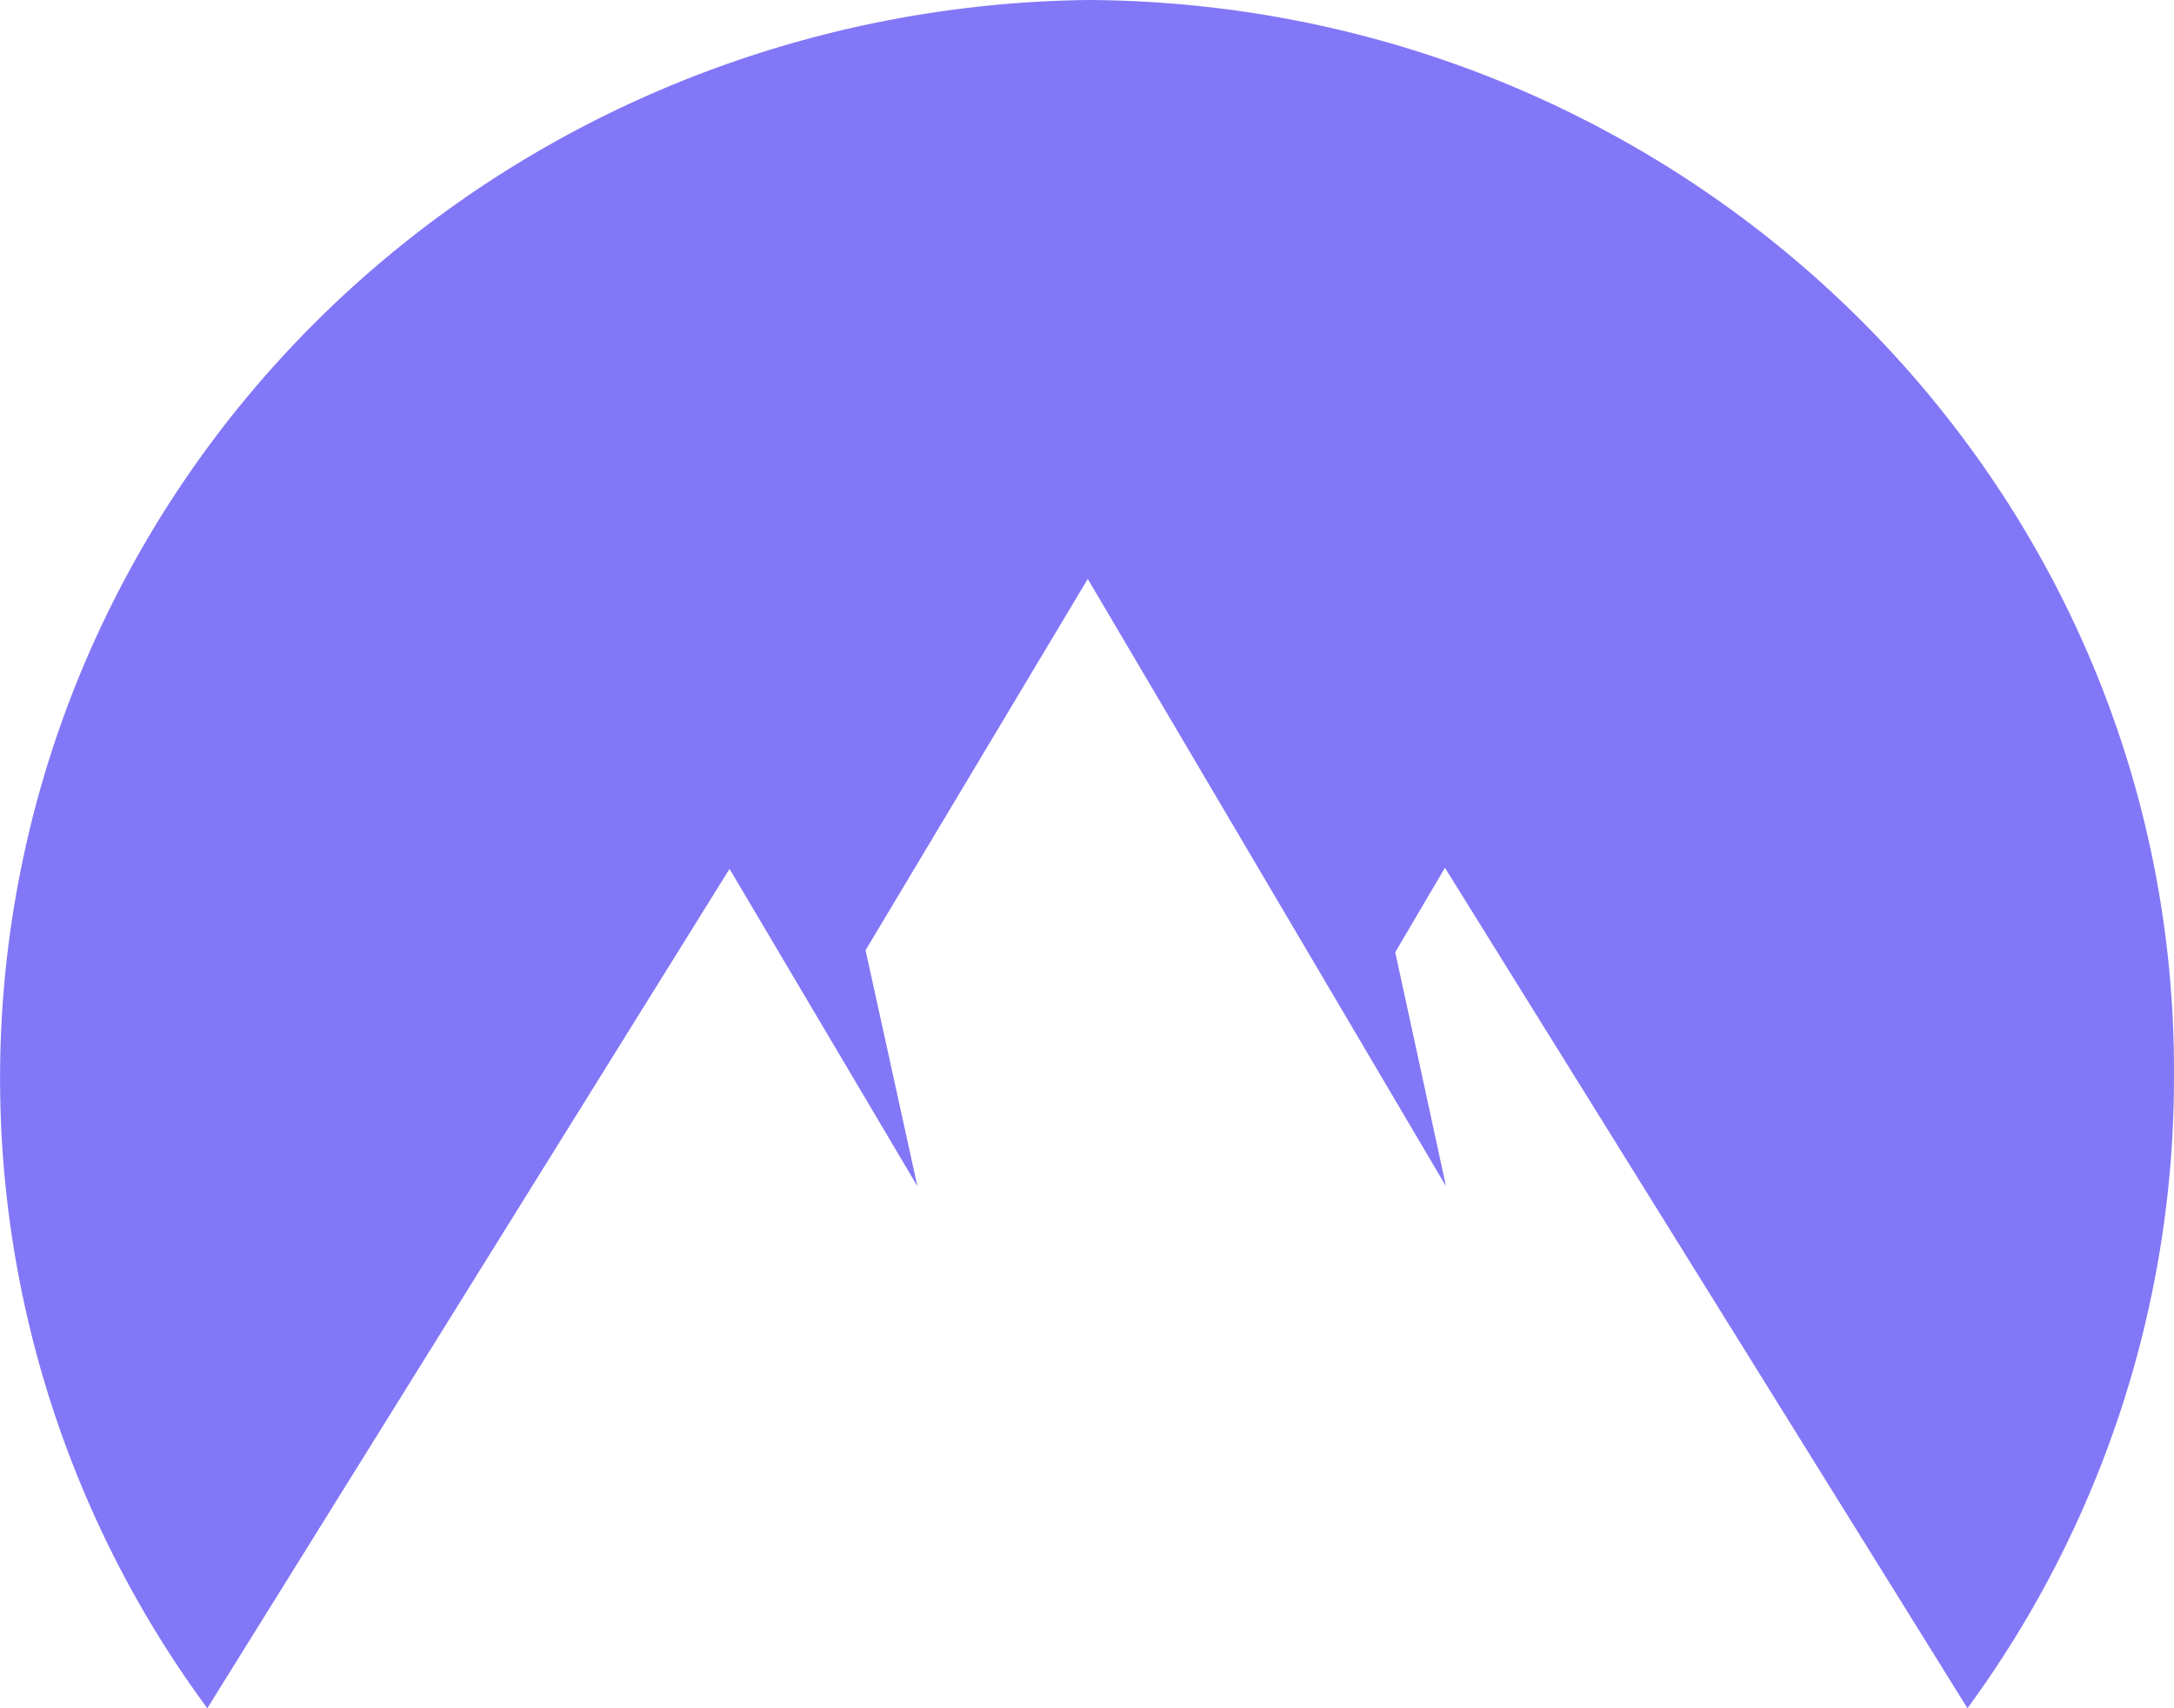
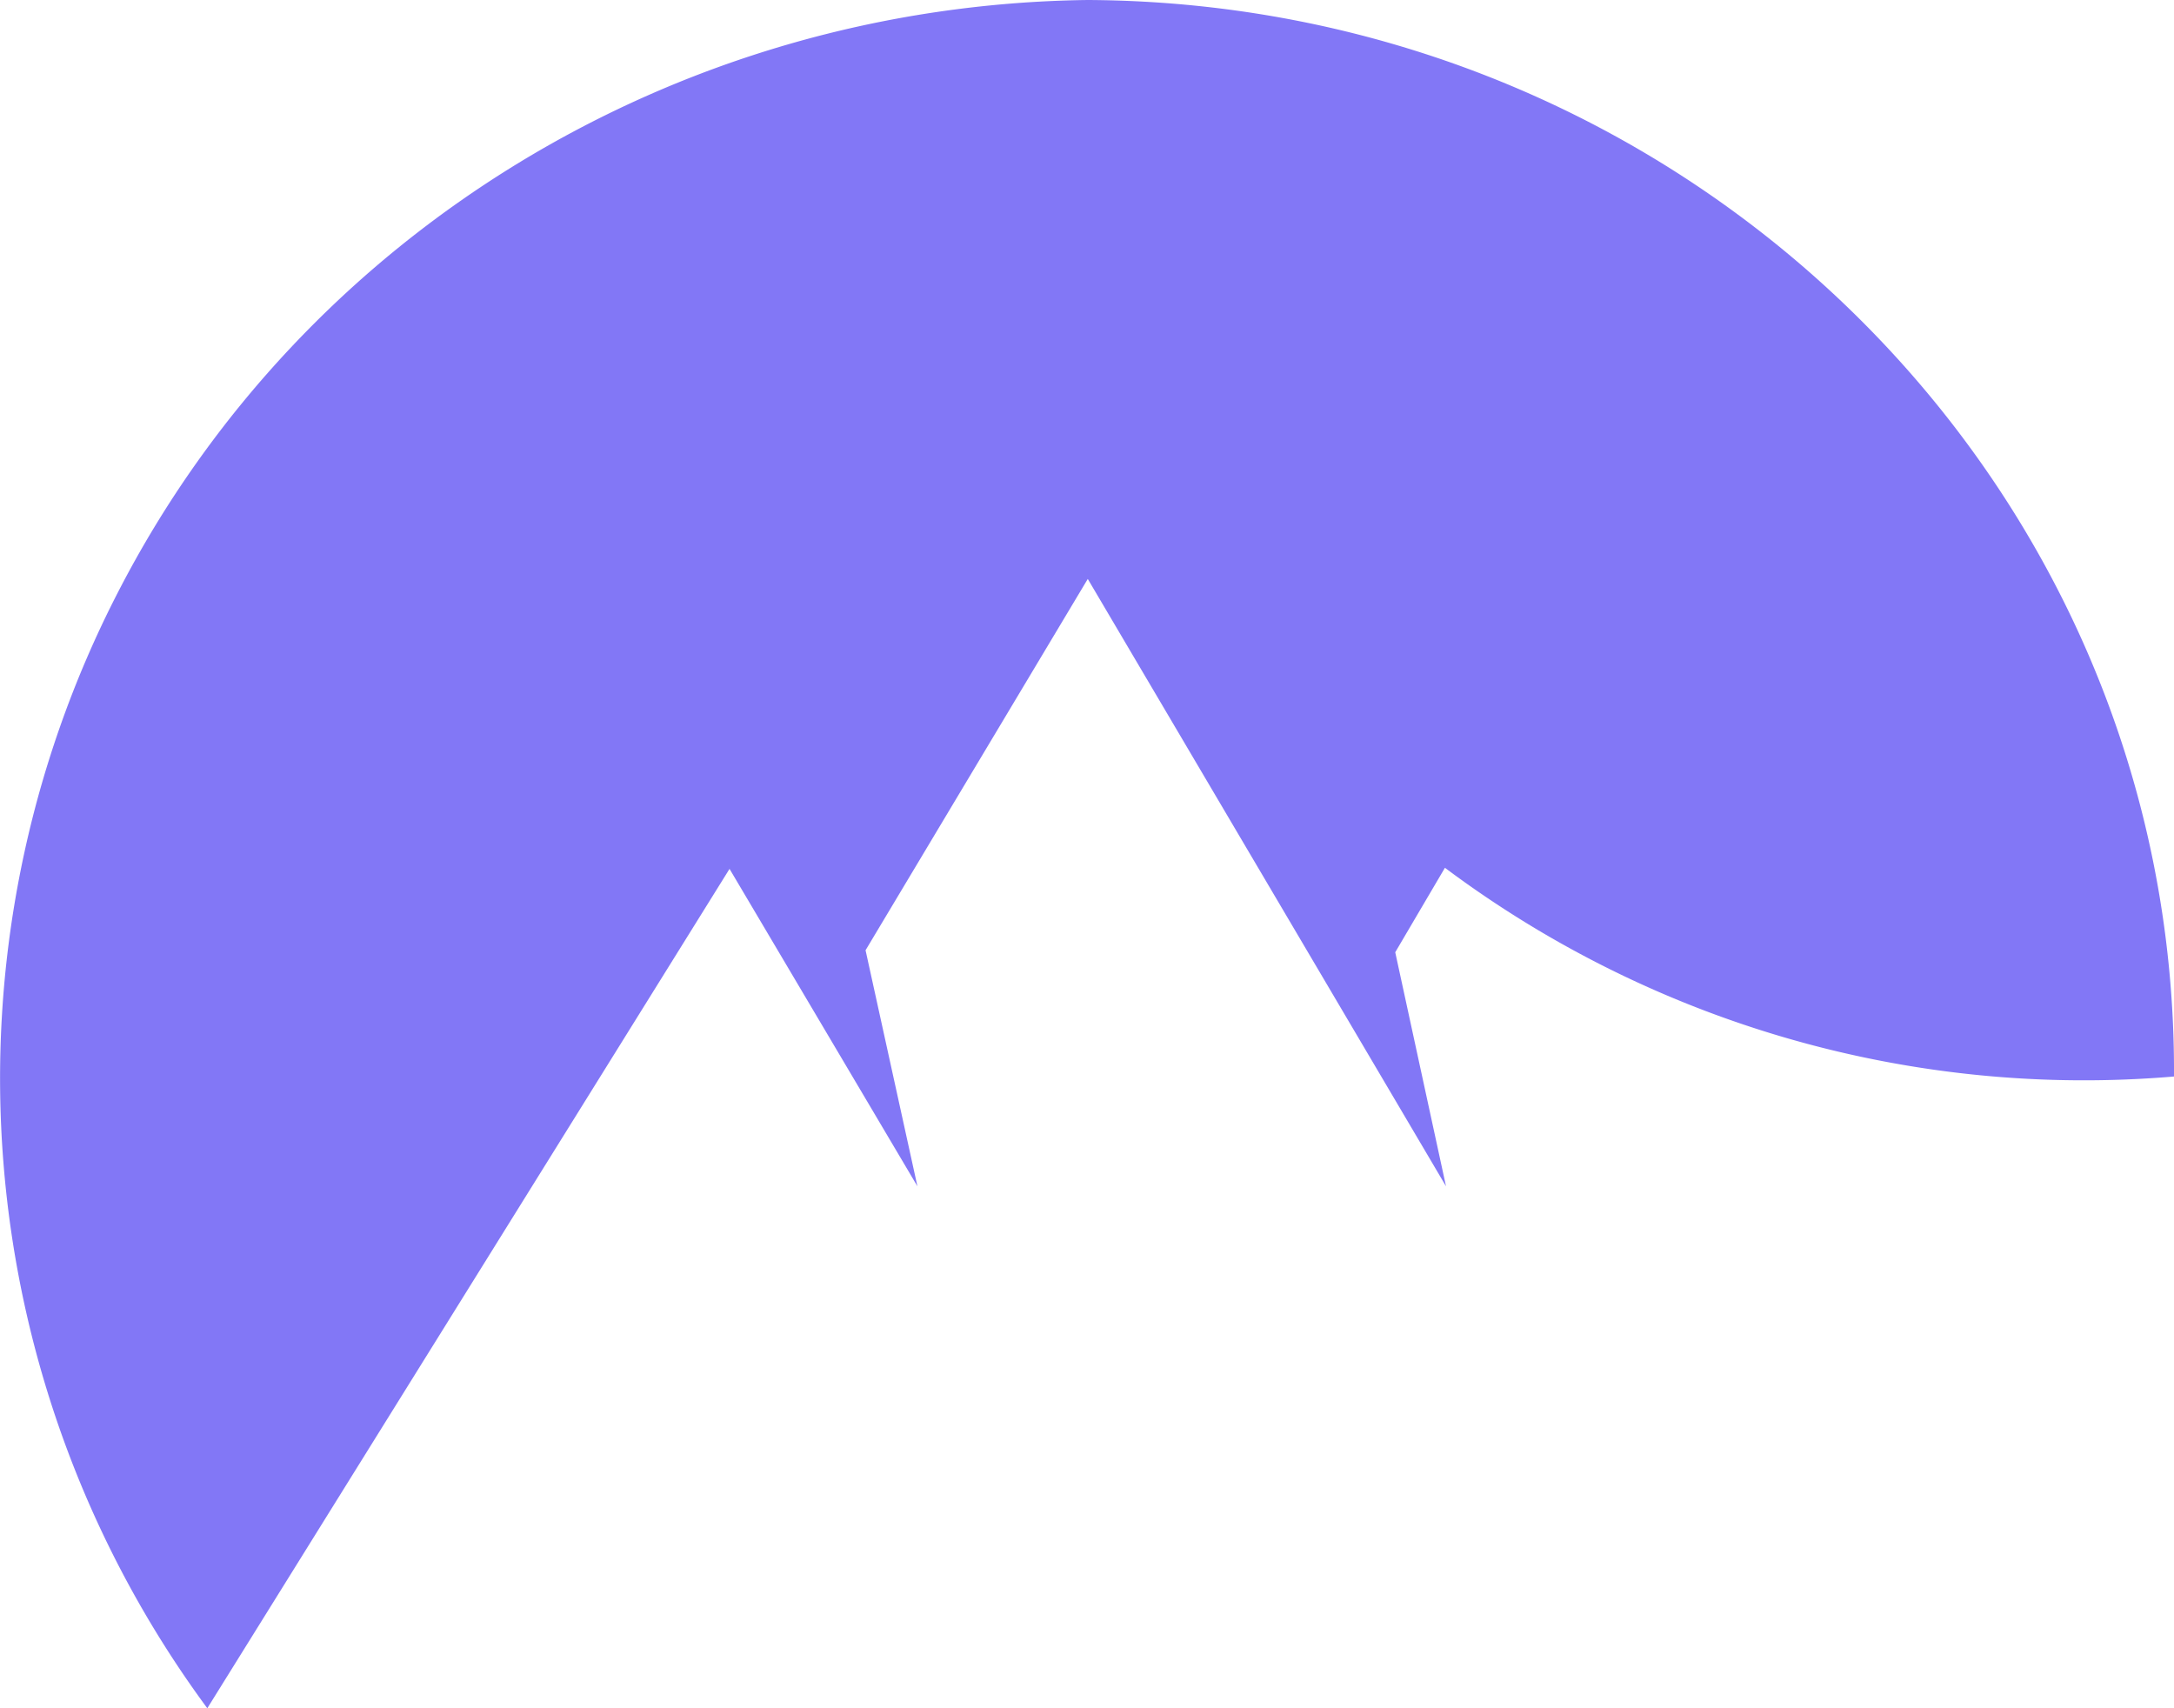
<svg xmlns="http://www.w3.org/2000/svg" width="14" height="11" fill="none">
-   <path fill="#8277F6" d="M7.005 0C4.357.033 1.95 1.5.76 3.813A6.832 6.832 0 0 0 1.335 11l3.363-5.405 1.21 2.044-.334-1.52 1.431-2.391 2.307 3.911-.327-1.507.32-.544L12.67 11A6.87 6.87 0 0 0 14 6.932C14.02 3.125 10.89.02 7.006 0Z" />
+   <path fill="#8277F6" d="M7.005 0C4.357.033 1.95 1.5.76 3.813A6.832 6.832 0 0 0 1.335 11l3.363-5.405 1.21 2.044-.334-1.52 1.431-2.391 2.307 3.911-.327-1.507.32-.544A6.87 6.87 0 0 0 14 6.932C14.02 3.125 10.89.02 7.006 0Z" />
</svg>